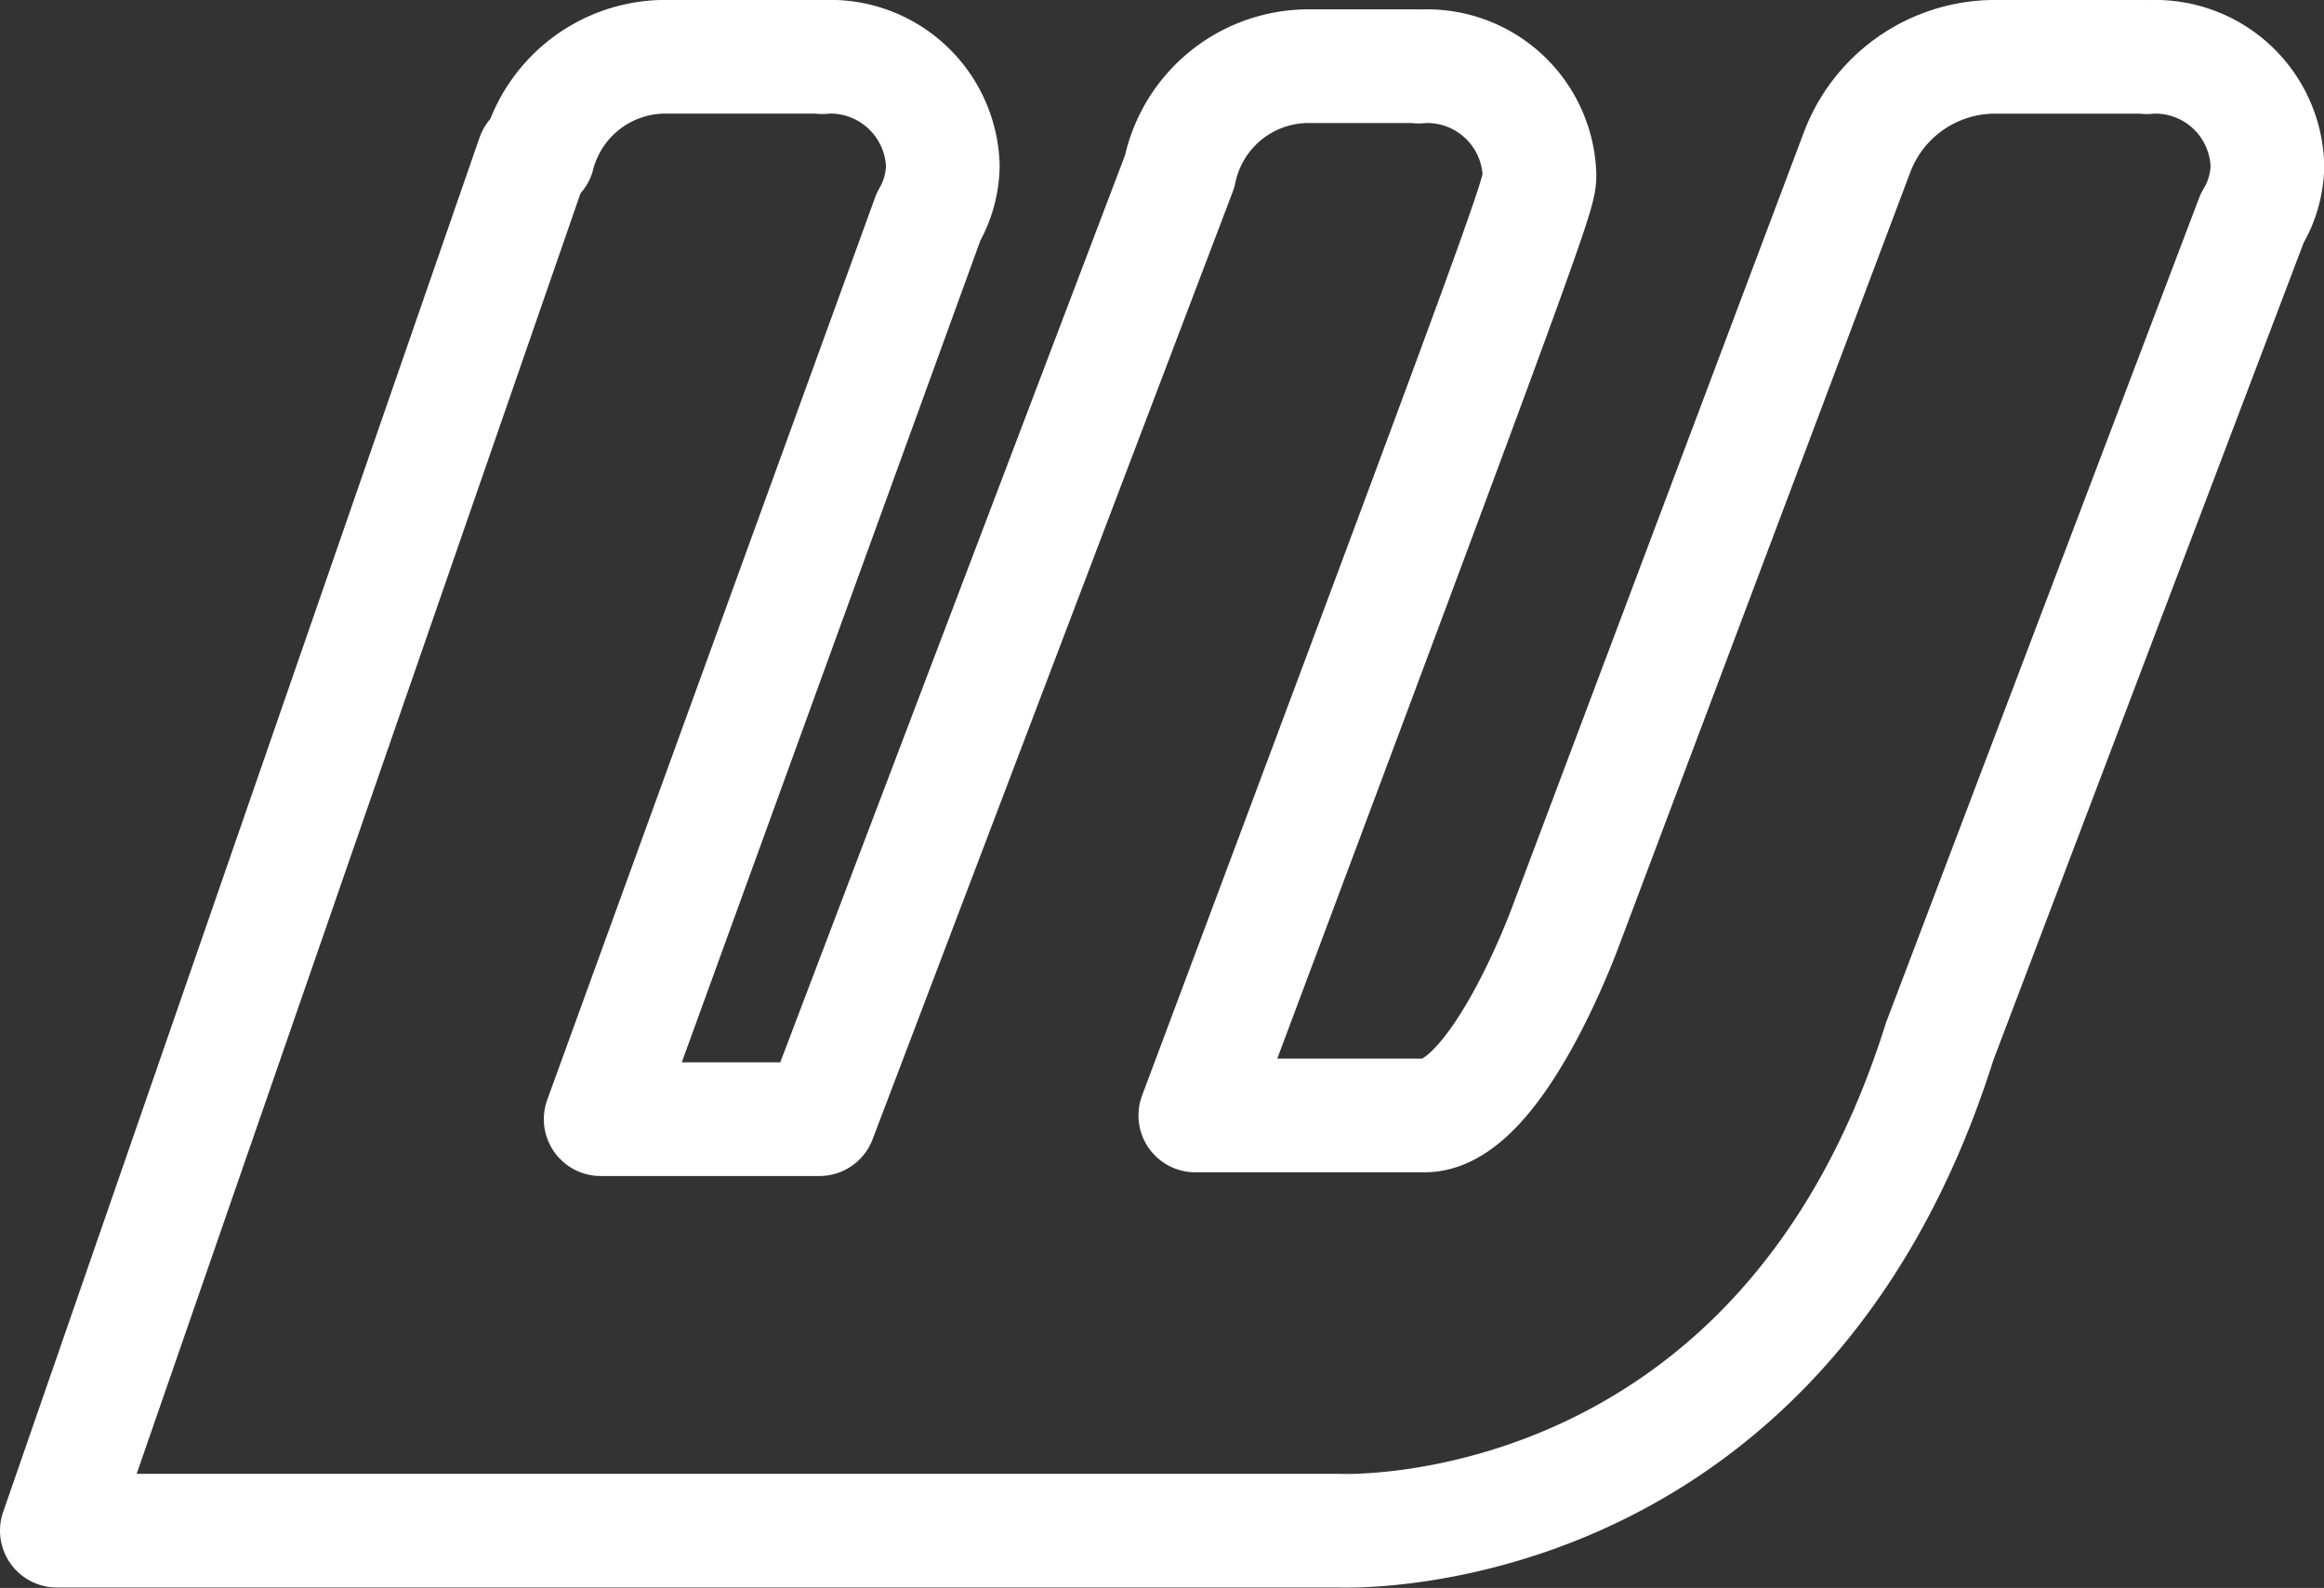
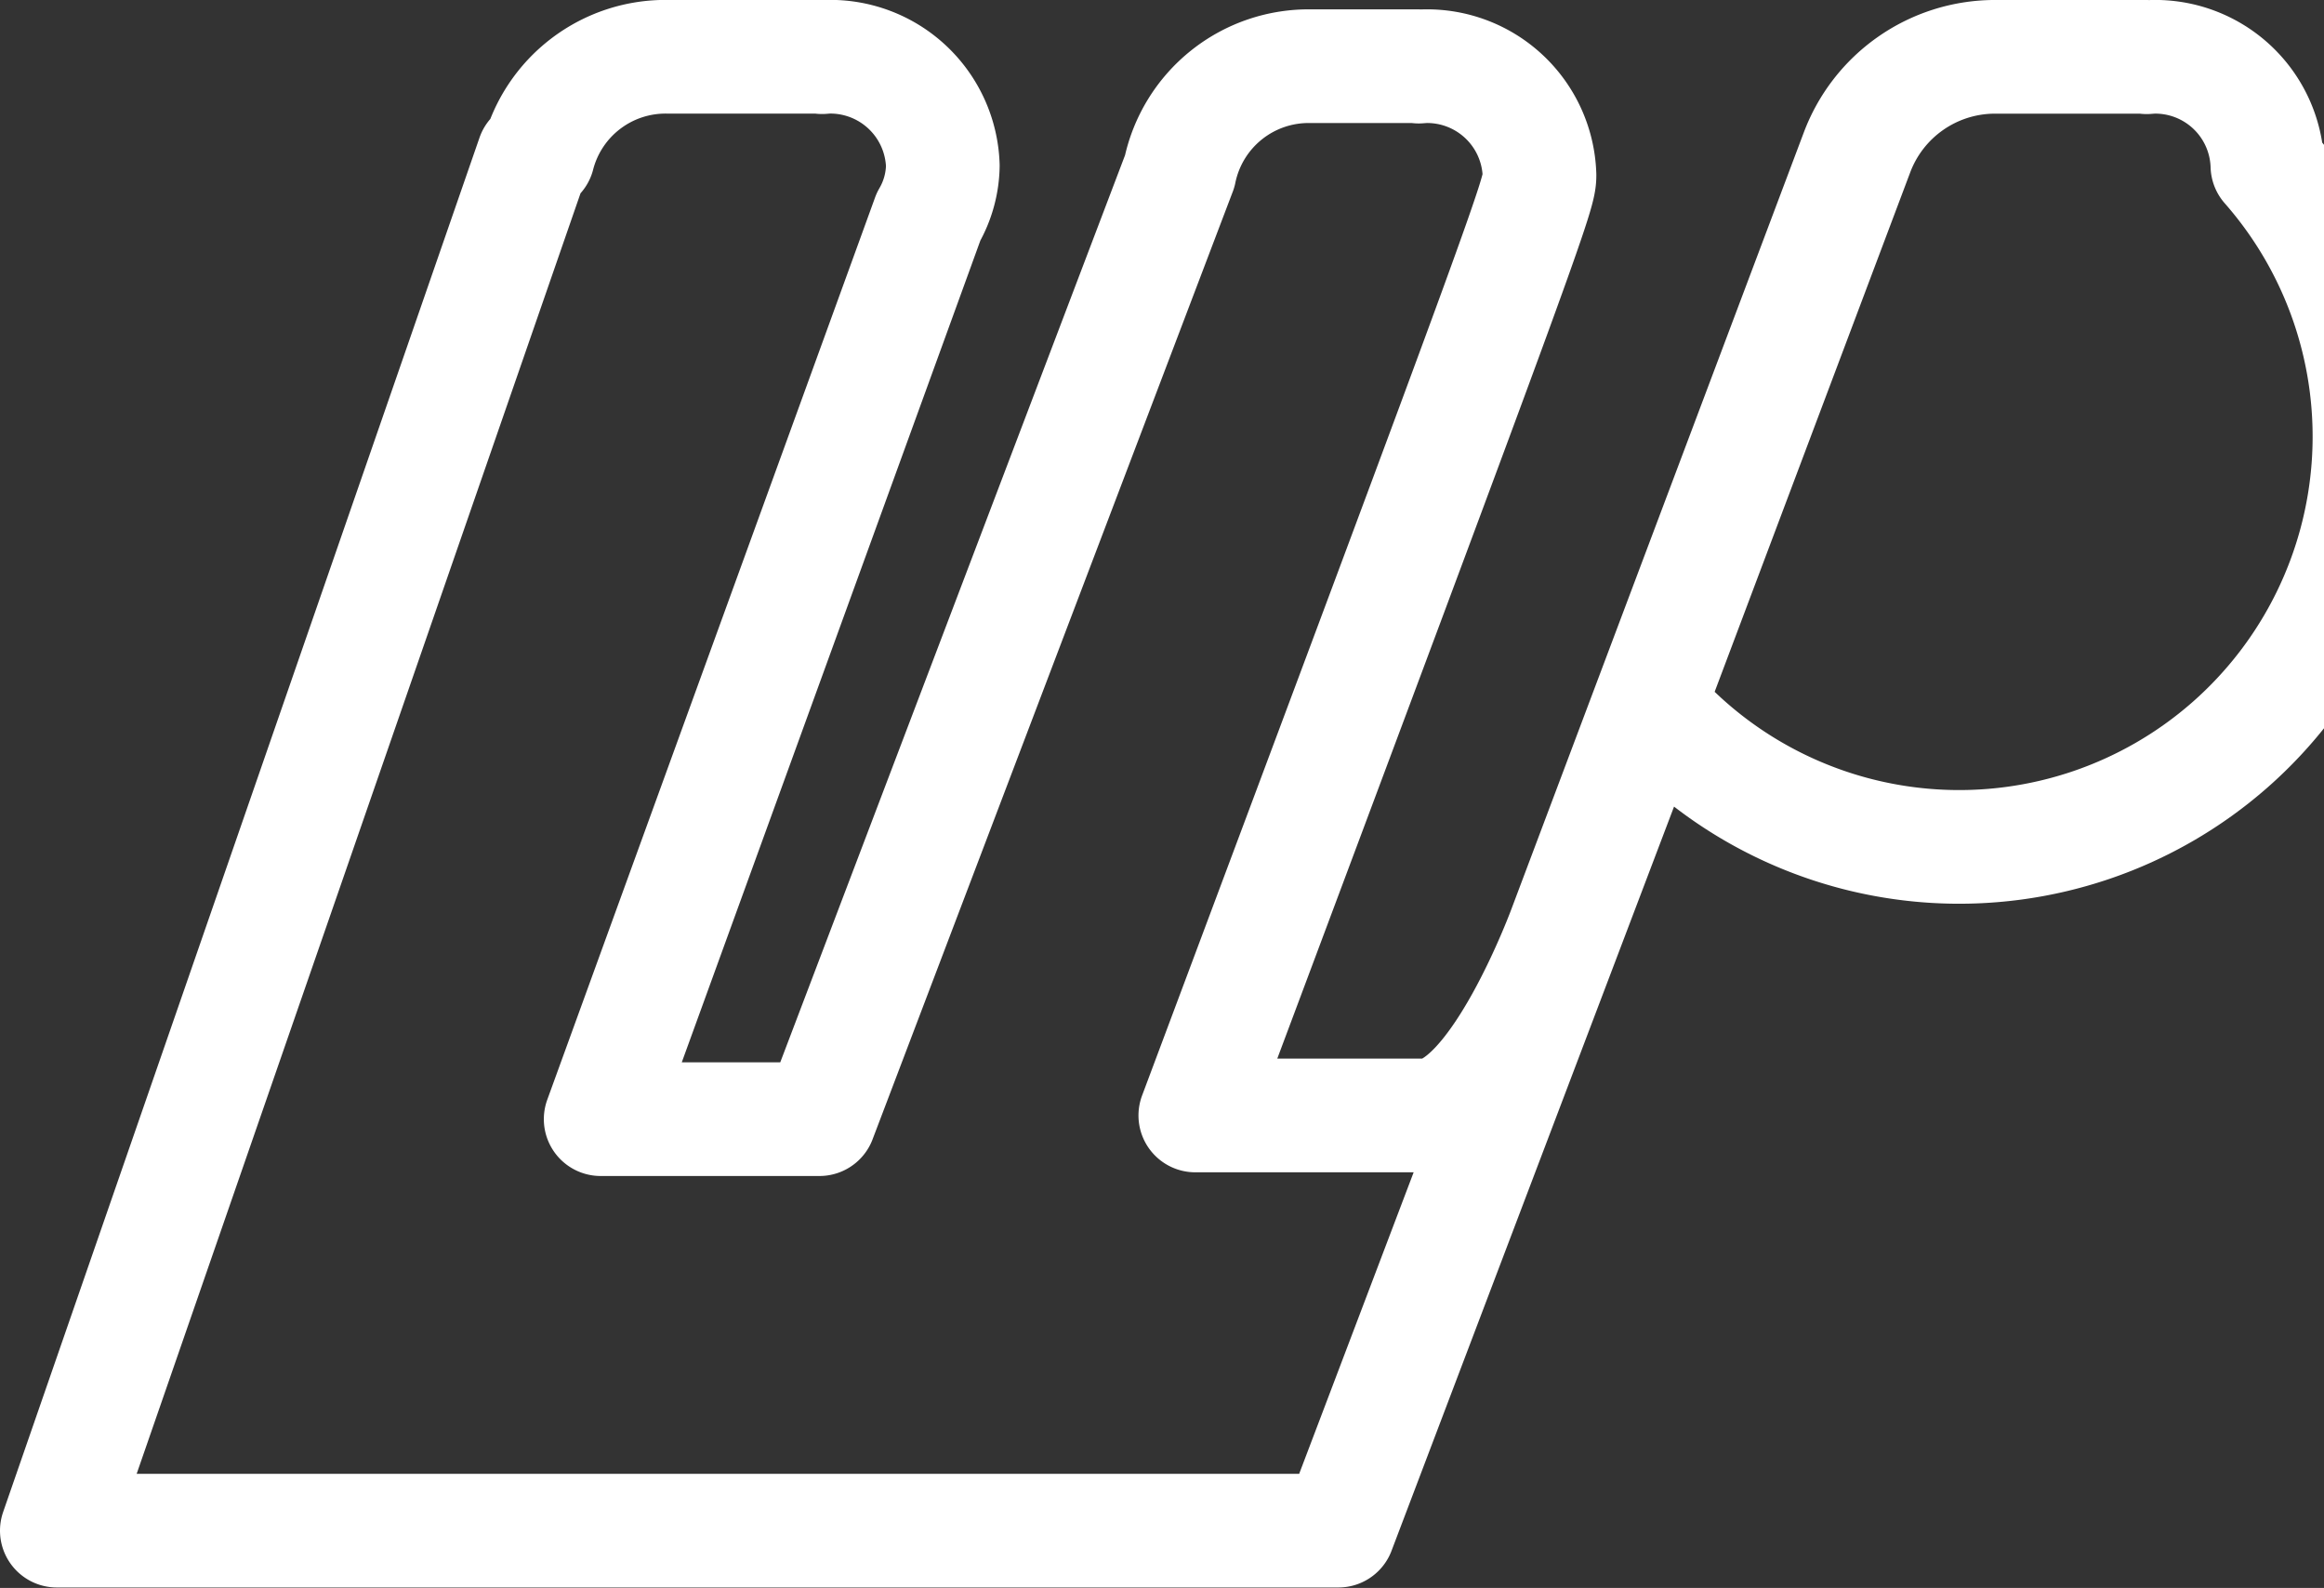
<svg xmlns="http://www.w3.org/2000/svg" width="40.896" height="27.939" viewBox="0 0 40.896 27.939">
  <rect x="0" y="0" width="40.896" height="27.939" fill="#333333" stroke="none" />
  <defs>
    <style>.a{fill:none;stroke:#fff;stroke-linecap:round;stroke-linejoin:round;stroke-width:2px;}</style>
  </defs>
  <g transform="translate(-709 -1885.989)">
-     <path class="a" d="M1101.9,505.916a1.974,1.974,0,0,0-2.031-1.916l-.094.007-.007-.007h-2.691a2.594,2.594,0,0,0-2.4,1.685l-5.129,13.621s-1.21,3.32-2.478,3.32h-4.036c5.957-15.9,6.057-16.214,6.057-16.545a1.979,1.979,0,0,0-2.031-1.916l-.094.007-.007-.007h-1.881a2.316,2.316,0,0,0-2.319,1.851l-6.339,16.675h-3.85l5.531-15.22.238-.656a1.839,1.839,0,0,0,.252-.9,1.981,1.981,0,0,0-2.039-1.916l-.086.007-.007-.007h-2.7a2.316,2.316,0,0,0-2.29,1.736l-.086.014L1063,529.931h22.552s7.751.389,10.581-8.608l5.5-14.485A1.829,1.829,0,0,0,1101.9,505.916Z" transform="translate(-353 1382.989)" />
+     <path class="a" d="M1101.9,505.916a1.974,1.974,0,0,0-2.031-1.916l-.094.007-.007-.007h-2.691a2.594,2.594,0,0,0-2.4,1.685l-5.129,13.621s-1.21,3.32-2.478,3.32h-4.036c5.957-15.9,6.057-16.214,6.057-16.545a1.979,1.979,0,0,0-2.031-1.916l-.094.007-.007-.007h-1.881a2.316,2.316,0,0,0-2.319,1.851l-6.339,16.675h-3.85l5.531-15.22.238-.656a1.839,1.839,0,0,0,.252-.9,1.981,1.981,0,0,0-2.039-1.916l-.086.007-.007-.007h-2.7a2.316,2.316,0,0,0-2.29,1.736l-.086.014L1063,529.931h22.552l5.5-14.485A1.829,1.829,0,0,0,1101.9,505.916Z" transform="translate(-353 1382.989)" />
  </g>
</svg>